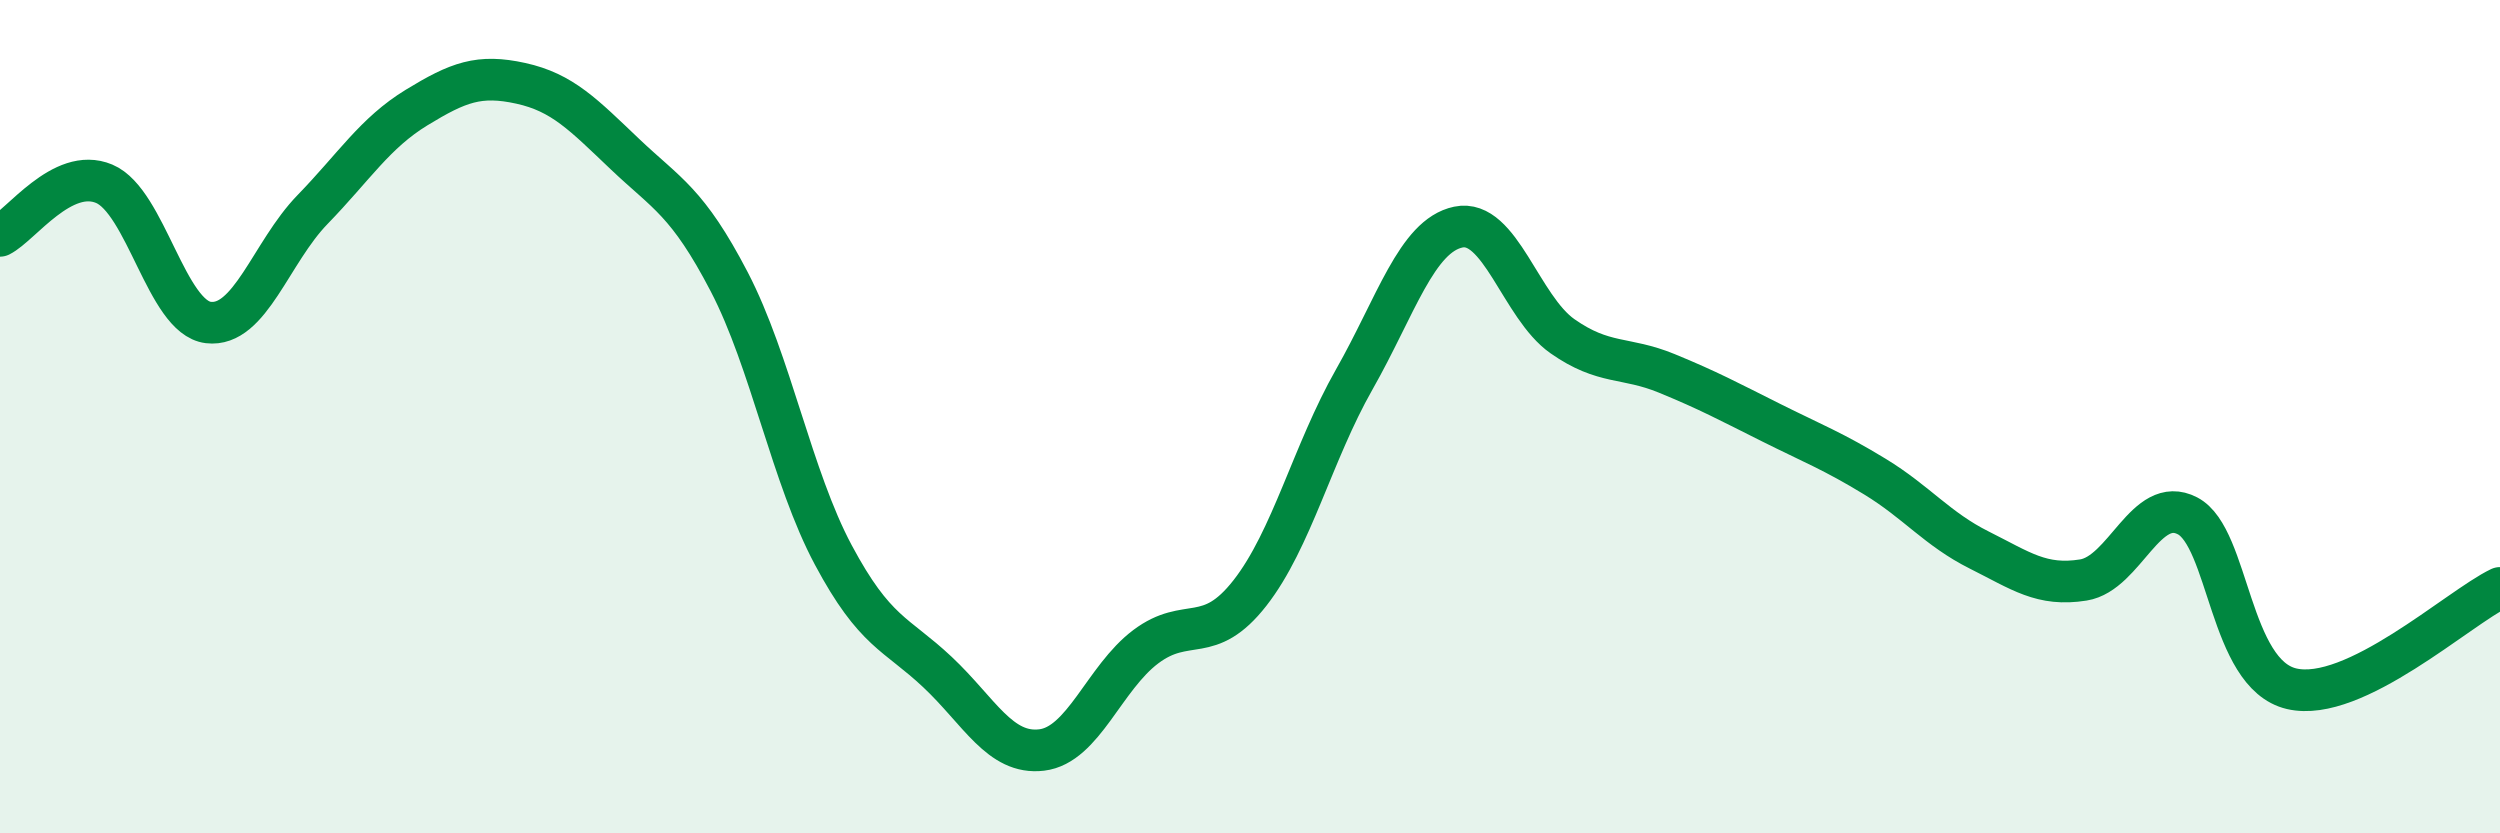
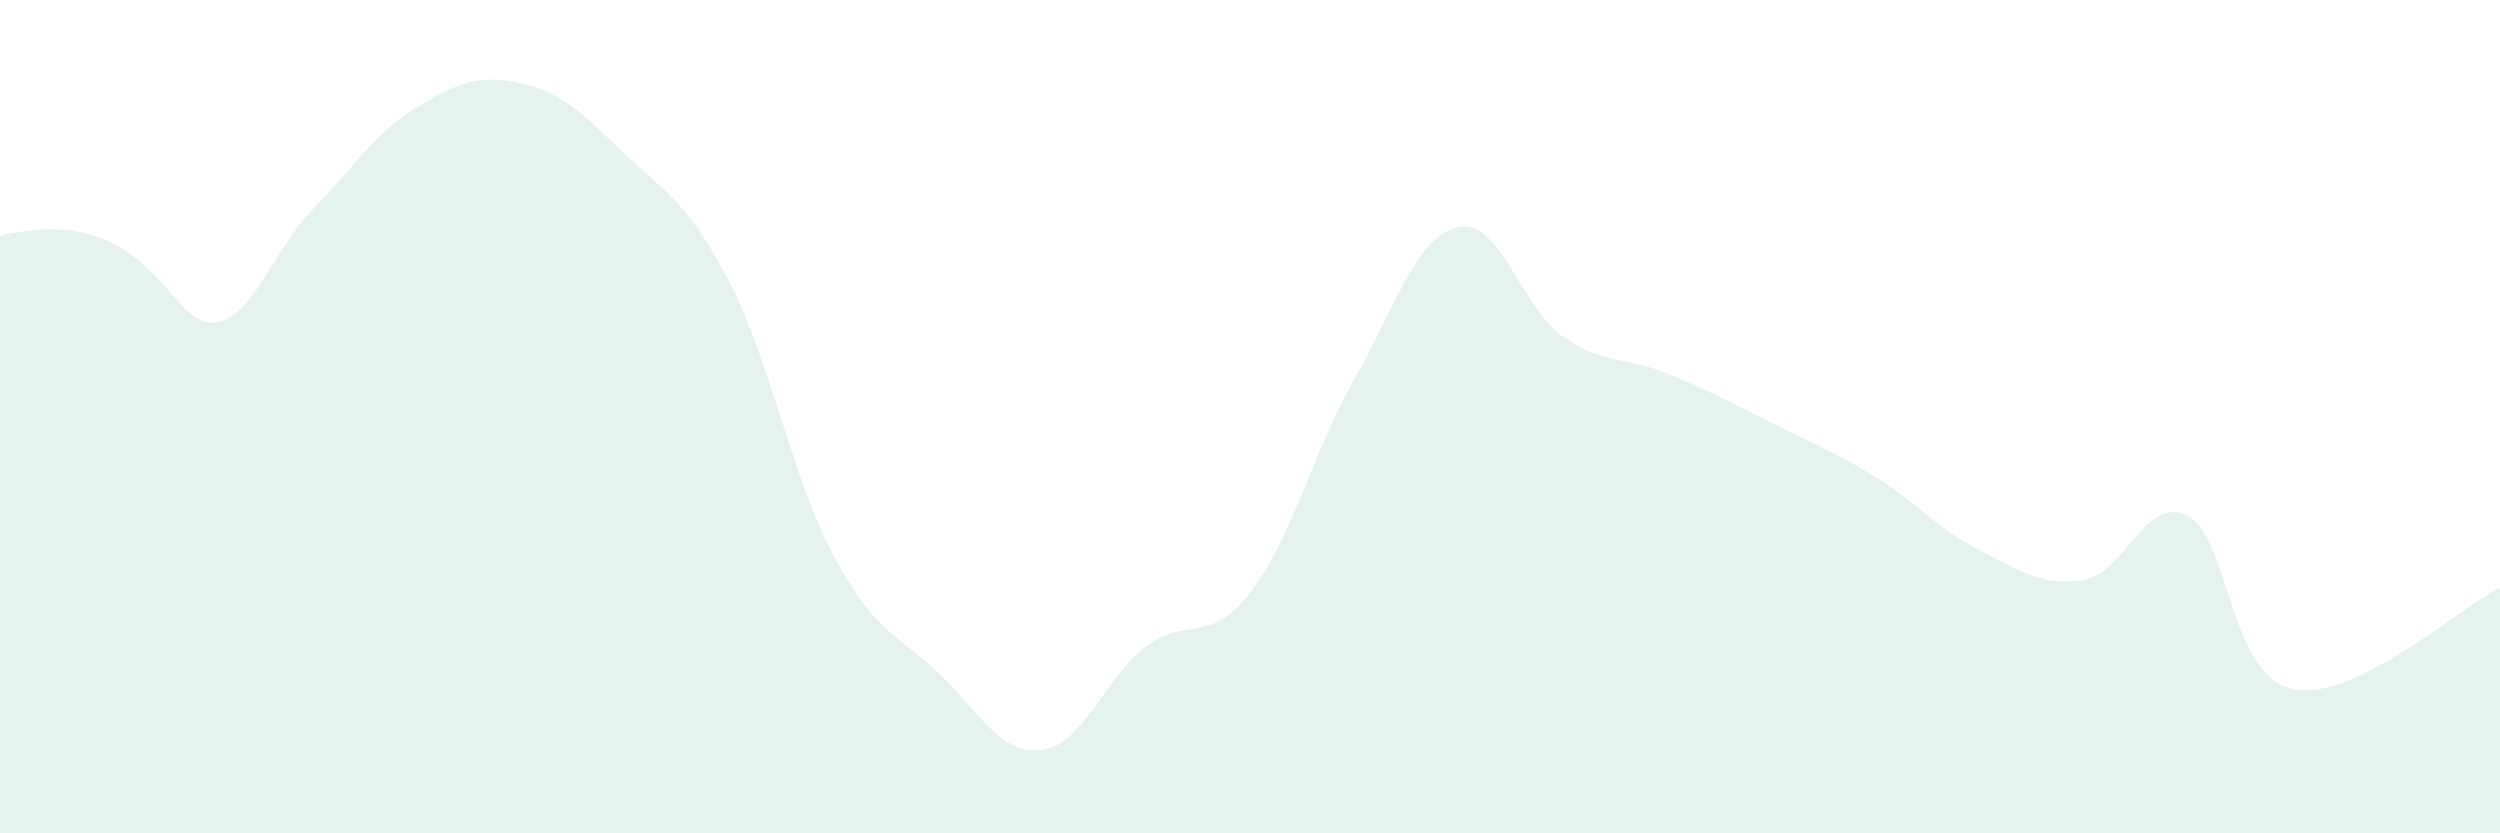
<svg xmlns="http://www.w3.org/2000/svg" width="60" height="20" viewBox="0 0 60 20">
-   <path d="M 0,5.66 C 0.5,5.41 1.5,3.99 2.5,4.41 C 3.5,4.83 4,7.62 5,7.74 C 6,7.86 6.5,6.06 7.5,5.03 C 8.5,4 9,3.19 10,2.58 C 11,1.97 11.5,1.78 12.5,2 C 13.5,2.22 14,2.75 15,3.7 C 16,4.65 16.5,4.84 17.5,6.76 C 18.5,8.68 19,11.45 20,13.32 C 21,15.19 21.5,15.19 22.5,16.13 C 23.5,17.07 24,18.12 25,18 C 26,17.88 26.5,16.27 27.5,15.52 C 28.5,14.77 29,15.51 30,14.23 C 31,12.95 31.5,10.87 32.5,9.11 C 33.5,7.35 34,5.66 35,5.45 C 36,5.24 36.5,7.37 37.5,8.07 C 38.5,8.77 39,8.55 40,8.96 C 41,9.37 41.5,9.64 42.5,10.14 C 43.5,10.64 44,10.83 45,11.44 C 46,12.05 46.5,12.7 47.5,13.2 C 48.5,13.7 49,14.08 50,13.92 C 51,13.76 51.5,11.86 52.5,12.38 C 53.5,12.9 53.5,16.18 55,16.53 C 56.5,16.88 59,14.59 60,14.11L60 20L0 20Z" fill="#008740" opacity="0.1" stroke-linecap="round" stroke-linejoin="round" />
-   <path d="M 0,5.66 C 0.5,5.41 1.5,3.99 2.5,4.41 C 3.5,4.83 4,7.62 5,7.74 C 6,7.86 6.5,6.06 7.5,5.03 C 8.5,4 9,3.19 10,2.58 C 11,1.97 11.5,1.78 12.5,2 C 13.5,2.22 14,2.75 15,3.7 C 16,4.65 16.5,4.84 17.5,6.76 C 18.5,8.68 19,11.45 20,13.32 C 21,15.19 21.5,15.19 22.5,16.13 C 23.5,17.07 24,18.12 25,18 C 26,17.88 26.5,16.27 27.5,15.52 C 28.5,14.77 29,15.51 30,14.23 C 31,12.95 31.5,10.87 32.5,9.11 C 33.5,7.35 34,5.66 35,5.45 C 36,5.24 36.5,7.37 37.5,8.07 C 38.5,8.77 39,8.55 40,8.96 C 41,9.37 41.5,9.64 42.5,10.14 C 43.5,10.64 44,10.83 45,11.44 C 46,12.05 46.5,12.7 47.5,13.2 C 48.5,13.7 49,14.08 50,13.92 C 51,13.76 51.5,11.86 52.5,12.38 C 53.5,12.9 53.5,16.18 55,16.53 C 56.5,16.88 59,14.59 60,14.11" stroke="#008740" stroke-width="1" fill="none" stroke-linecap="round" stroke-linejoin="round" />
+   <path d="M 0,5.66 C 3.5,4.83 4,7.62 5,7.74 C 6,7.86 6.5,6.06 7.5,5.03 C 8.5,4 9,3.19 10,2.58 C 11,1.97 11.5,1.78 12.5,2 C 13.5,2.22 14,2.75 15,3.7 C 16,4.65 16.5,4.84 17.5,6.76 C 18.5,8.68 19,11.45 20,13.32 C 21,15.19 21.5,15.19 22.5,16.13 C 23.5,17.07 24,18.12 25,18 C 26,17.88 26.5,16.27 27.5,15.52 C 28.5,14.77 29,15.51 30,14.23 C 31,12.95 31.5,10.87 32.5,9.11 C 33.5,7.35 34,5.66 35,5.45 C 36,5.24 36.5,7.37 37.5,8.07 C 38.5,8.77 39,8.55 40,8.96 C 41,9.37 41.5,9.64 42.5,10.14 C 43.5,10.64 44,10.83 45,11.44 C 46,12.05 46.5,12.7 47.5,13.2 C 48.5,13.7 49,14.08 50,13.92 C 51,13.76 51.5,11.86 52.5,12.38 C 53.5,12.9 53.5,16.18 55,16.53 C 56.5,16.88 59,14.59 60,14.11L60 20L0 20Z" fill="#008740" opacity="0.1" stroke-linecap="round" stroke-linejoin="round" />
</svg>